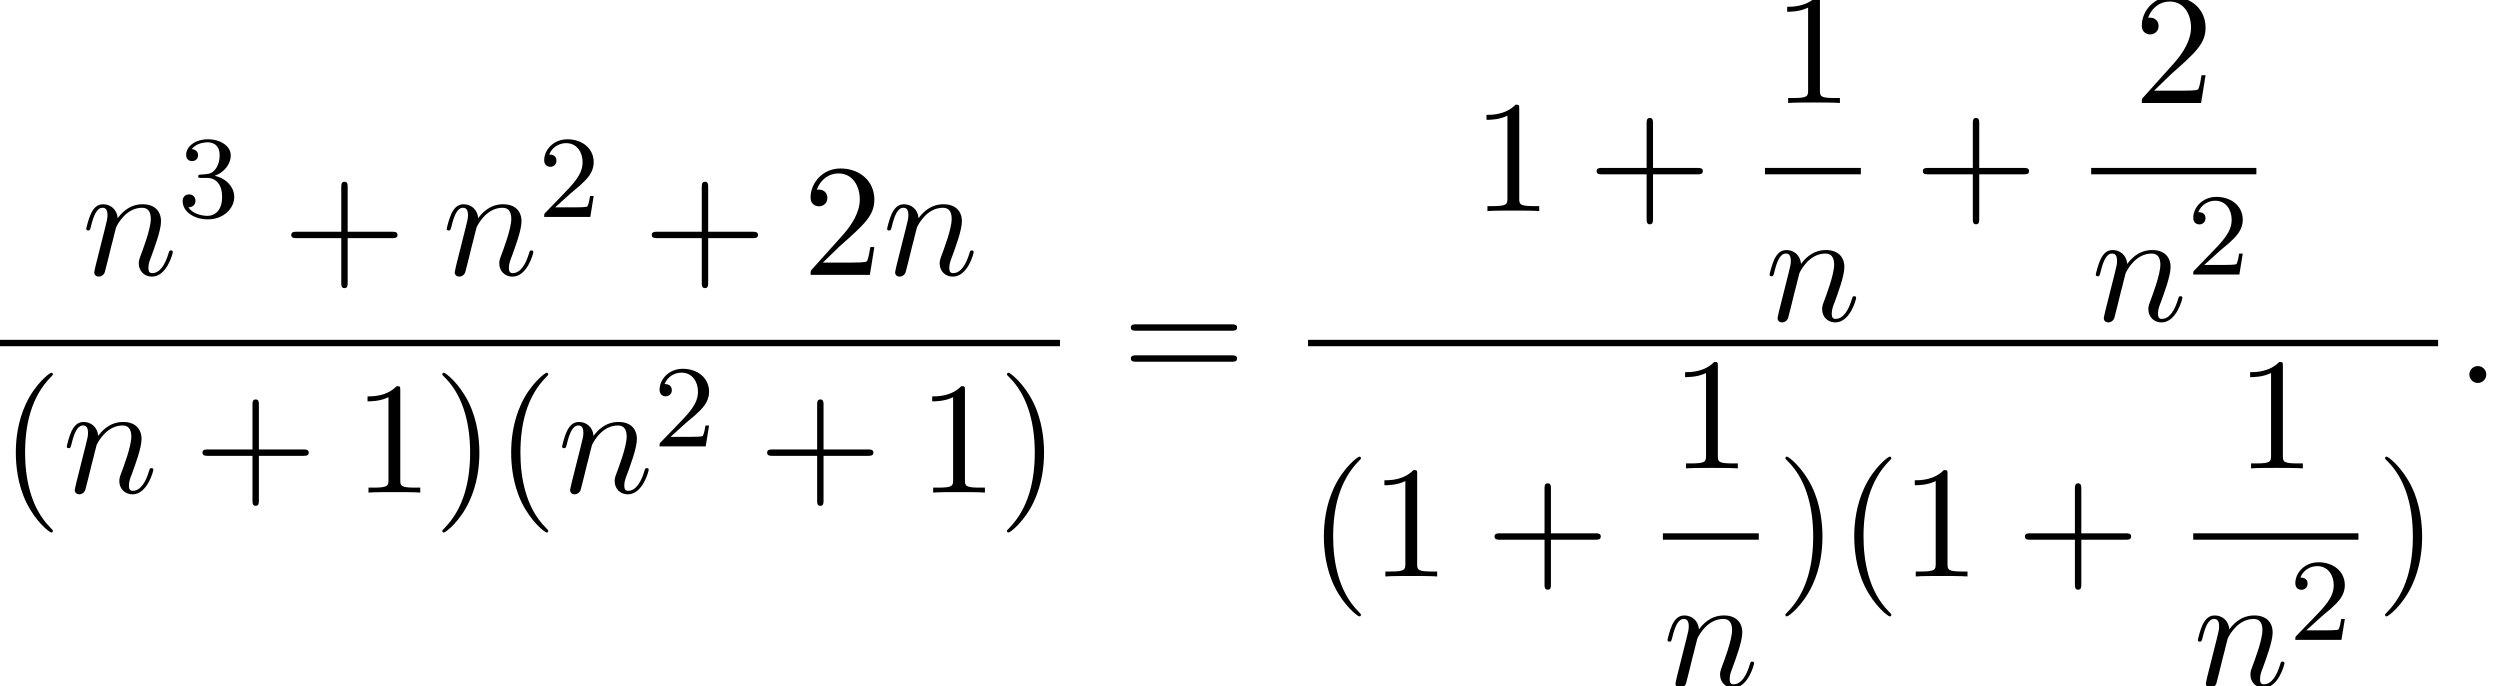
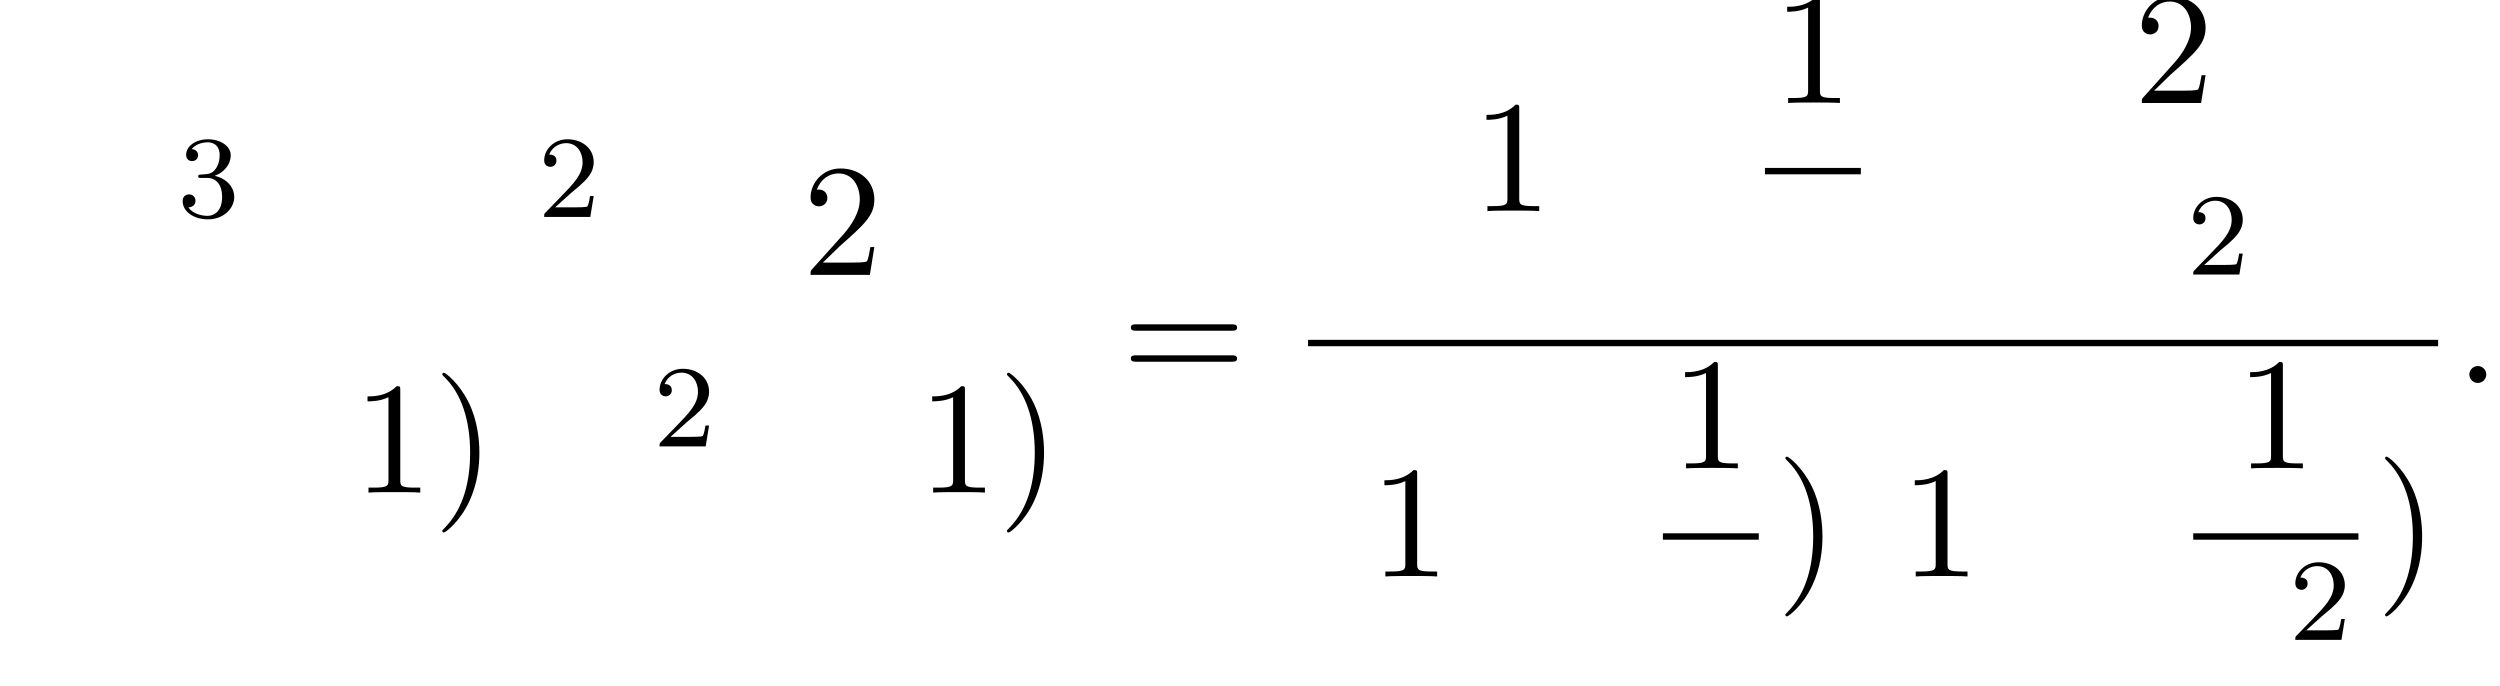
<svg xmlns="http://www.w3.org/2000/svg" xmlns:xlink="http://www.w3.org/1999/xlink" version="1.1" width="170.692pt" height="46.841pt" viewBox="148.378 69.738 170.692 46.841">
  <defs>
-     <path id="g2-40" d="M3.611 2.618C3.611 2.585 3.611 2.564 3.425 2.378C2.062 1.004 1.713-1.058 1.713-2.727C1.713-4.625 2.127-6.524 3.469-7.887C3.611-8.018 3.611-8.04 3.611-8.073C3.611-8.149 3.567-8.182 3.502-8.182C3.393-8.182 2.411-7.44 1.767-6.055C1.211-4.855 1.08-3.644 1.08-2.727C1.08-1.876 1.2-.556 1.8 .676C2.455 2.018 3.393 2.727 3.502 2.727C3.567 2.727 3.611 2.695 3.611 2.618Z" />
    <path id="g2-41" d="M3.153-2.727C3.153-3.578 3.033-4.898 2.433-6.131C1.778-7.473 .84-8.182 .731-8.182C.665-8.182 .622-8.138 .622-8.073C.622-8.04 .622-8.018 .829-7.822C1.898-6.742 2.52-5.007 2.52-2.727C2.52-.862 2.116 1.058 .764 2.433C.622 2.564 .622 2.585 .622 2.618C.622 2.684 .665 2.727 .731 2.727C.84 2.727 1.822 1.985 2.465 .6C3.022-.6 3.153-1.811 3.153-2.727Z" />
-     <path id="g2-43" d="M4.462-2.509H7.505C7.658-2.509 7.865-2.509 7.865-2.727S7.658-2.945 7.505-2.945H4.462V-6C4.462-6.153 4.462-6.36 4.244-6.36S4.025-6.153 4.025-6V-2.945H.971C.818-2.945 .611-2.945 .611-2.727S.818-2.509 .971-2.509H4.025V.545C4.025 .698 4.025 .905 4.244 .905S4.462 .698 4.462 .545V-2.509Z" />
    <path id="g2-49" d="M3.207-6.982C3.207-7.244 3.207-7.265 2.956-7.265C2.28-6.567 1.32-6.567 .971-6.567V-6.229C1.189-6.229 1.833-6.229 2.4-6.513V-.862C2.4-.469 2.367-.338 1.385-.338H1.036V0C1.418-.033 2.367-.033 2.804-.033S4.189-.033 4.571 0V-.338H4.222C3.24-.338 3.207-.458 3.207-.862V-6.982Z" />
    <path id="g2-50" d="M1.385-.84L2.542-1.964C4.244-3.469 4.898-4.058 4.898-5.149C4.898-6.393 3.916-7.265 2.585-7.265C1.353-7.265 .545-6.262 .545-5.291C.545-4.68 1.091-4.68 1.124-4.68C1.309-4.68 1.691-4.811 1.691-5.258C1.691-5.542 1.495-5.825 1.113-5.825C1.025-5.825 1.004-5.825 .971-5.815C1.222-6.524 1.811-6.927 2.444-6.927C3.436-6.927 3.905-6.044 3.905-5.149C3.905-4.276 3.36-3.415 2.76-2.738L.665-.404C.545-.284 .545-.262 .545 0H4.593L4.898-1.898H4.625C4.571-1.571 4.495-1.091 4.385-.927C4.309-.84 3.589-.84 3.349-.84H1.385Z" />
    <path id="g2-61" d="M7.495-3.567C7.658-3.567 7.865-3.567 7.865-3.785S7.658-4.004 7.505-4.004H.971C.818-4.004 .611-4.004 .611-3.785S.818-3.567 .982-3.567H7.495ZM7.505-1.451C7.658-1.451 7.865-1.451 7.865-1.669S7.658-1.887 7.495-1.887H.982C.818-1.887 .611-1.887 .611-1.669S.818-1.451 .971-1.451H7.505Z" />
    <path id="g0-58" d="M2.095-.578C2.095-.895 1.833-1.156 1.516-1.156S.938-.895 .938-.578S1.2 0 1.516 0S2.095-.262 2.095-.578Z" />
-     <path id="g0-110" d="M.96-.644C.927-.48 .862-.229 .862-.175C.862 .022 1.015 .12 1.178 .12C1.309 .12 1.505 .033 1.582-.185C1.593-.207 1.724-.72 1.789-.993L2.029-1.975C2.095-2.215 2.16-2.455 2.215-2.705C2.258-2.891 2.345-3.207 2.356-3.251C2.52-3.589 3.098-4.582 4.135-4.582C4.625-4.582 4.724-4.178 4.724-3.818C4.724-3.142 4.189-1.745 4.015-1.276C3.916-1.025 3.905-.895 3.905-.775C3.905-.262 4.287 .12 4.8 .12C5.825 .12 6.229-1.473 6.229-1.56C6.229-1.669 6.131-1.669 6.098-1.669C5.989-1.669 5.989-1.636 5.935-1.473C5.716-.731 5.356-.12 4.822-.12C4.636-.12 4.56-.229 4.56-.48C4.56-.753 4.658-1.015 4.756-1.255C4.964-1.833 5.422-3.033 5.422-3.655C5.422-4.385 4.953-4.822 4.167-4.822C3.185-4.822 2.651-4.124 2.465-3.873C2.411-4.484 1.964-4.822 1.462-4.822S.753-4.396 .644-4.2C.469-3.829 .316-3.185 .316-3.142C.316-3.033 .425-3.033 .447-3.033C.556-3.033 .567-3.044 .633-3.284C.818-4.058 1.036-4.582 1.429-4.582C1.647-4.582 1.767-4.44 1.767-4.08C1.767-3.851 1.735-3.731 1.593-3.164L.96-.644Z" />
    <path id="g1-50" d="M2.248-1.626C2.375-1.745 2.71-2.008 2.837-2.12C3.332-2.574 3.802-3.013 3.802-3.738C3.802-4.686 3.005-5.3 2.008-5.3C1.052-5.3 .422-4.575 .422-3.866C.422-3.475 .733-3.419 .845-3.419C1.012-3.419 1.259-3.539 1.259-3.842C1.259-4.256 .861-4.256 .765-4.256C.996-4.838 1.53-5.037 1.921-5.037C2.662-5.037 3.045-4.407 3.045-3.738C3.045-2.909 2.463-2.303 1.522-1.339L.518-.303C.422-.215 .422-.199 .422 0H3.571L3.802-1.427H3.555C3.531-1.267 3.467-.869 3.371-.717C3.324-.654 2.718-.654 2.59-.654H1.172L2.248-1.626Z" />
    <path id="g1-51" d="M2.016-2.662C2.646-2.662 3.045-2.2 3.045-1.363C3.045-.367 2.479-.072 2.056-.072C1.618-.072 1.02-.231 .741-.654C1.028-.654 1.227-.837 1.227-1.1C1.227-1.355 1.044-1.538 .789-1.538C.574-1.538 .351-1.403 .351-1.084C.351-.327 1.164 .167 2.072 .167C3.132 .167 3.873-.566 3.873-1.363C3.873-2.024 3.347-2.63 2.534-2.805C3.164-3.029 3.634-3.571 3.634-4.208S2.917-5.3 2.088-5.3C1.235-5.3 .59-4.838 .59-4.232C.59-3.937 .789-3.81 .996-3.81C1.243-3.81 1.403-3.985 1.403-4.216C1.403-4.511 1.148-4.623 .972-4.631C1.307-5.069 1.921-5.093 2.064-5.093C2.271-5.093 2.877-5.029 2.877-4.208C2.877-3.65 2.646-3.316 2.534-3.188C2.295-2.941 2.112-2.925 1.626-2.893C1.474-2.885 1.411-2.877 1.411-2.774C1.411-2.662 1.482-2.662 1.618-2.662H2.016Z" />
  </defs>
  <g id="page1">
    <use x="153.95" y="88.506" xlink:href="#g0-110" />
    <use x="160.498" y="84.548" xlink:href="#g1-51" />
    <use x="167.654" y="88.506" xlink:href="#g2-43" />
    <use x="178.563" y="88.506" xlink:href="#g0-110" />
    <use x="185.111" y="84.548" xlink:href="#g1-50" />
    <use x="192.268" y="88.506" xlink:href="#g2-43" />
    <use x="203.177" y="88.506" xlink:href="#g2-50" />
    <use x="208.631" y="88.506" xlink:href="#g0-110" />
-     <rect x="148.378" y="92.941" height=".436" width="72.374" />
    <use x="148.378" y="103.37" xlink:href="#g2-40" />
    <use x="152.62" y="103.37" xlink:href="#g0-110" />
    <use x="161.592" y="103.37" xlink:href="#g2-43" />
    <use x="172.501" y="103.37" xlink:href="#g2-49" />
    <use x="177.956" y="103.37" xlink:href="#g2-41" />
    <use x="182.198" y="103.37" xlink:href="#g2-40" />
    <use x="186.441" y="103.37" xlink:href="#g0-110" />
    <use x="192.989" y="100.218" xlink:href="#g1-50" />
    <use x="200.145" y="103.37" xlink:href="#g2-43" />
    <use x="211.054" y="103.37" xlink:href="#g2-49" />
    <use x="216.509" y="103.37" xlink:href="#g2-41" />
    <use x="224.977" y="95.886" xlink:href="#g2-61" />
    <use x="248.9" y="84.149" xlink:href="#g2-49" />
    <use x="256.779" y="84.149" xlink:href="#g2-43" />
    <use x="269.43" y="76.769" xlink:href="#g2-49" />
    <rect x="268.883" y="81.203" height=".436" width="6.548" />
    <use x="268.883" y="91.632" xlink:href="#g0-110" />
    <use x="279.051" y="84.149" xlink:href="#g2-43" />
    <use x="294.069" y="76.769" xlink:href="#g2-50" />
-     <rect x="291.156" y="81.203" height=".436" width="11.28" />
    <use x="291.156" y="91.632" xlink:href="#g0-110" />
    <use x="297.704" y="88.48" xlink:href="#g1-50" />
    <rect x="237.688" y="92.941" height=".436" width="77.156" />
    <use x="237.688" y="109.097" xlink:href="#g2-40" />
    <use x="241.93" y="109.097" xlink:href="#g2-49" />
    <use x="249.809" y="109.097" xlink:href="#g2-43" />
    <use x="262.46" y="101.717" xlink:href="#g2-49" />
    <rect x="261.914" y="106.151" height=".436" width="6.548" />
    <use x="261.914" y="116.58" xlink:href="#g0-110" />
    <use x="269.657" y="109.097" xlink:href="#g2-41" />
    <use x="273.9" y="109.097" xlink:href="#g2-40" />
    <use x="278.142" y="109.097" xlink:href="#g2-49" />
    <use x="286.021" y="109.097" xlink:href="#g2-43" />
    <use x="301.038" y="101.717" xlink:href="#g2-49" />
    <rect x="298.125" y="106.151" height=".436" width="11.28" />
    <use x="298.125" y="116.58" xlink:href="#g0-110" />
    <use x="304.673" y="113.428" xlink:href="#g1-50" />
    <use x="310.601" y="109.097" xlink:href="#g2-41" />
    <use x="316.039" y="95.886" xlink:href="#g0-58" />
  </g>
</svg>